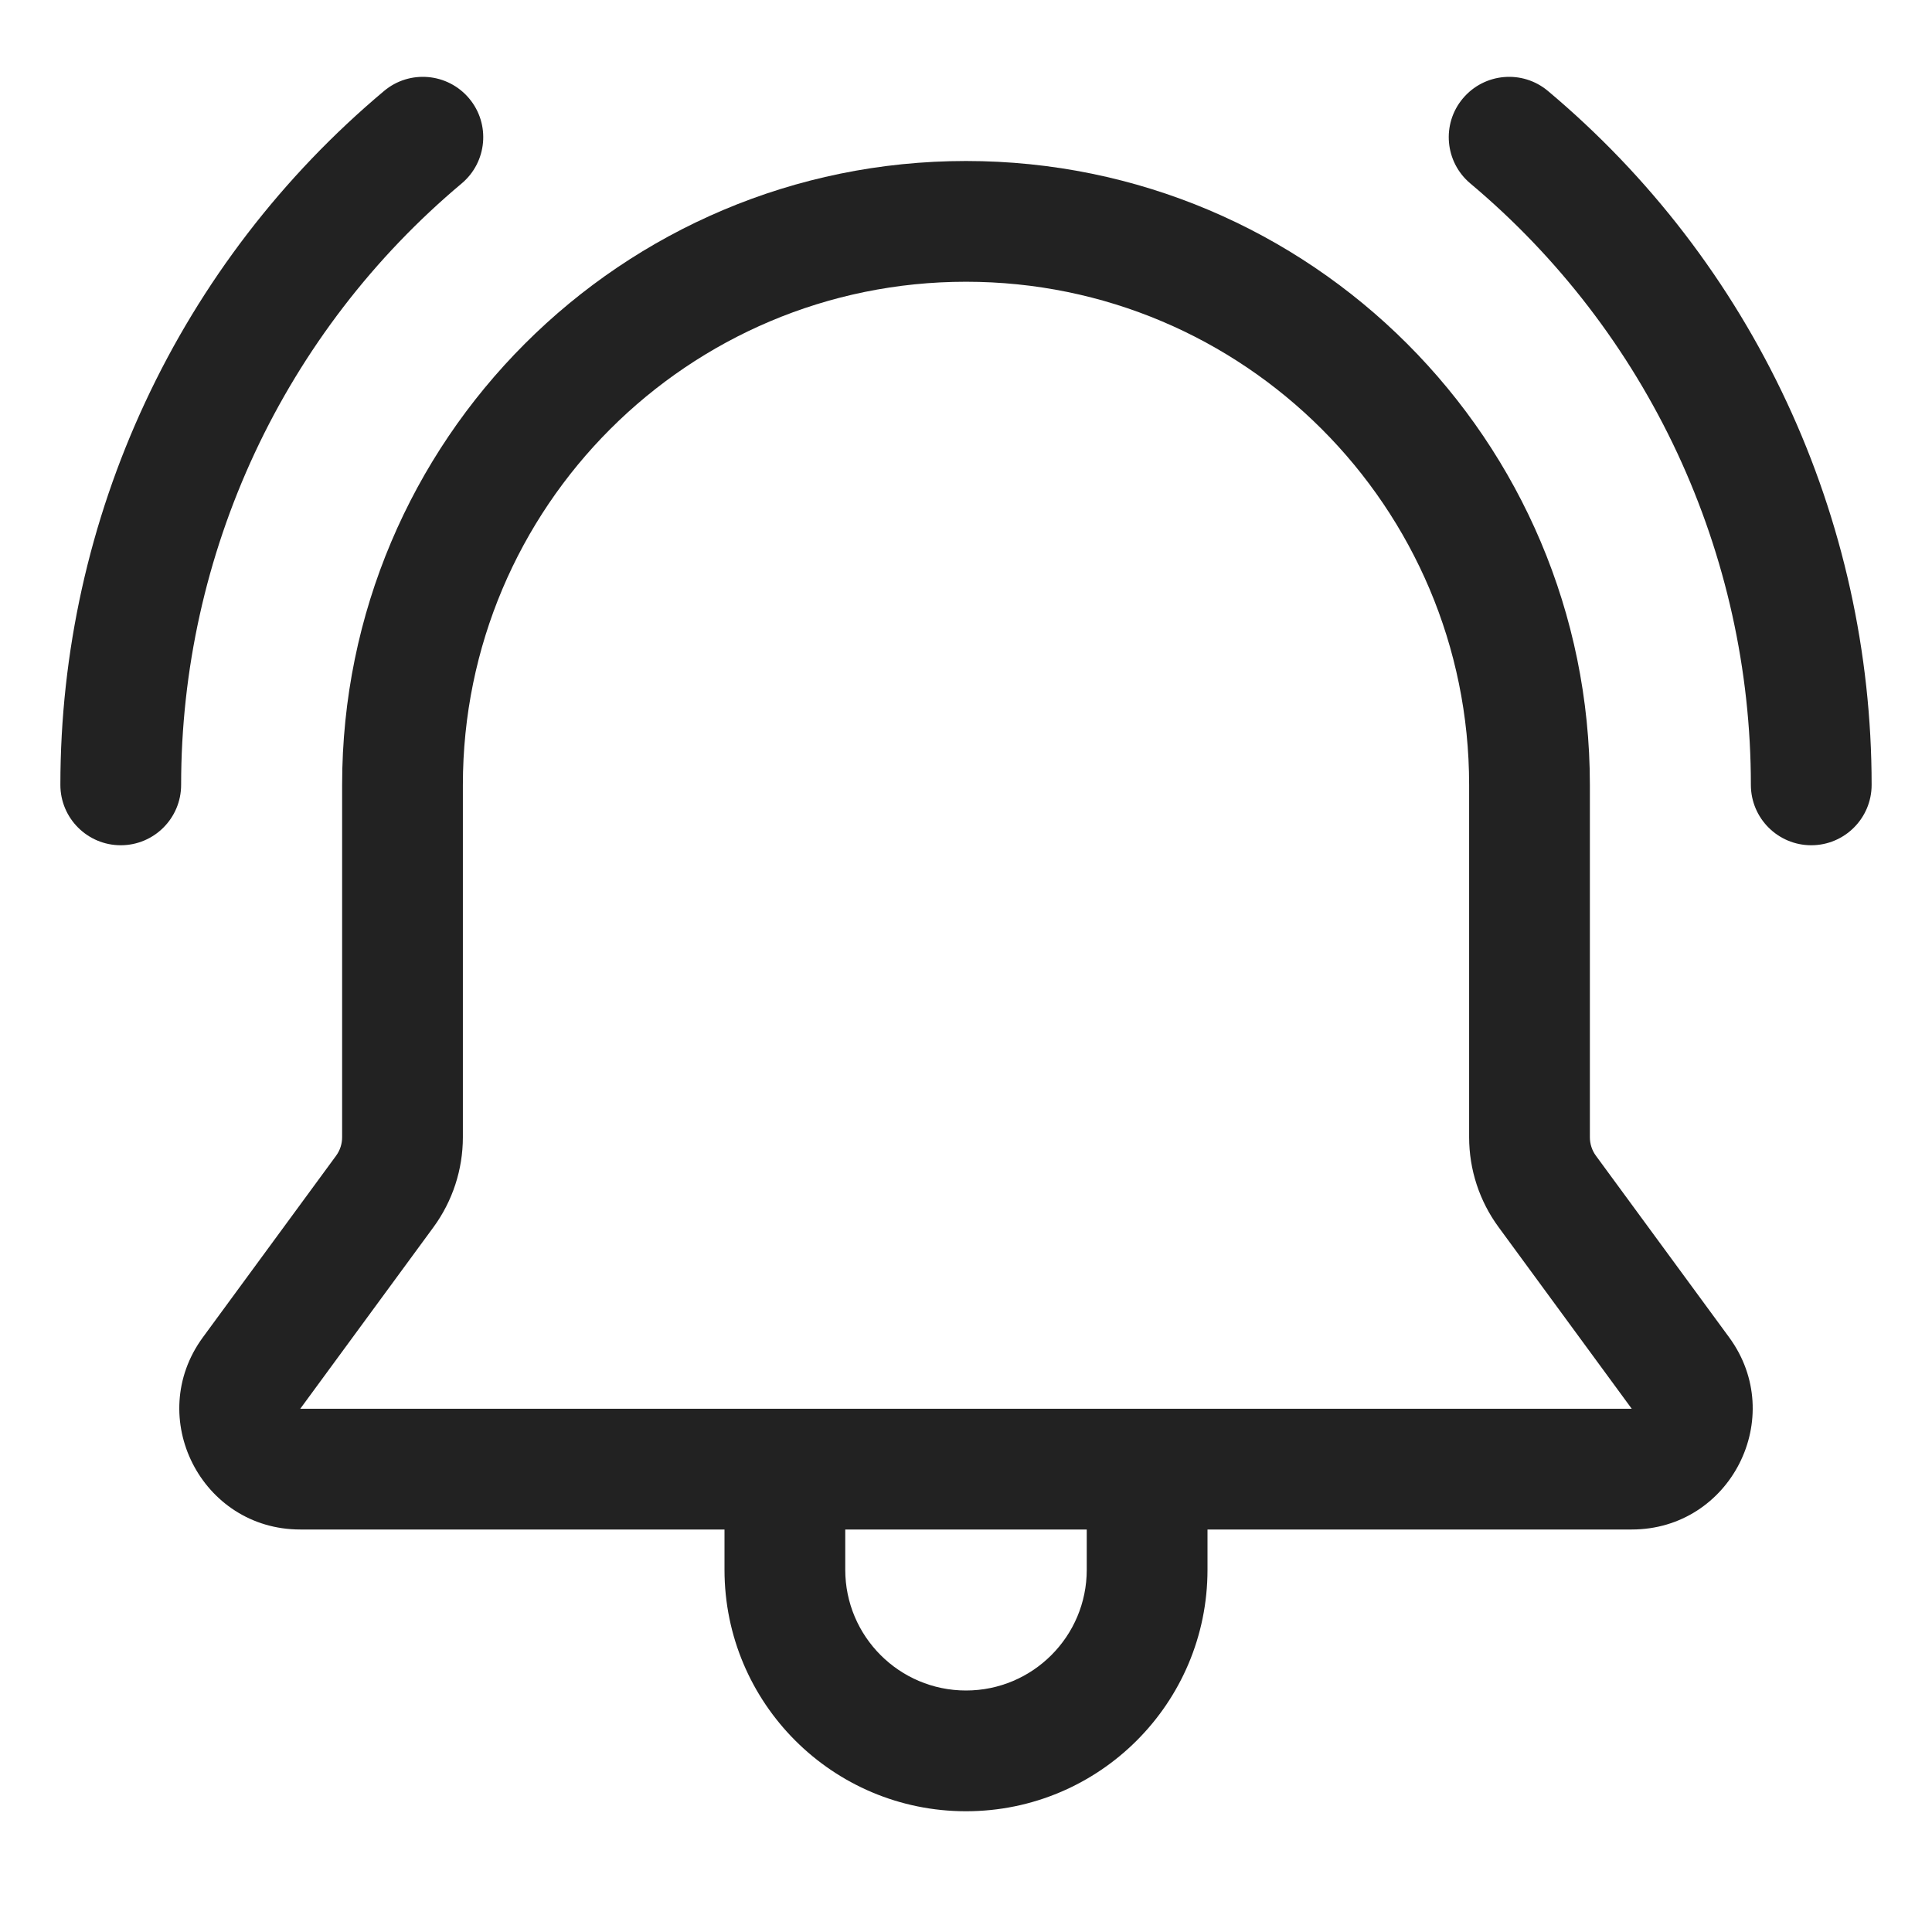
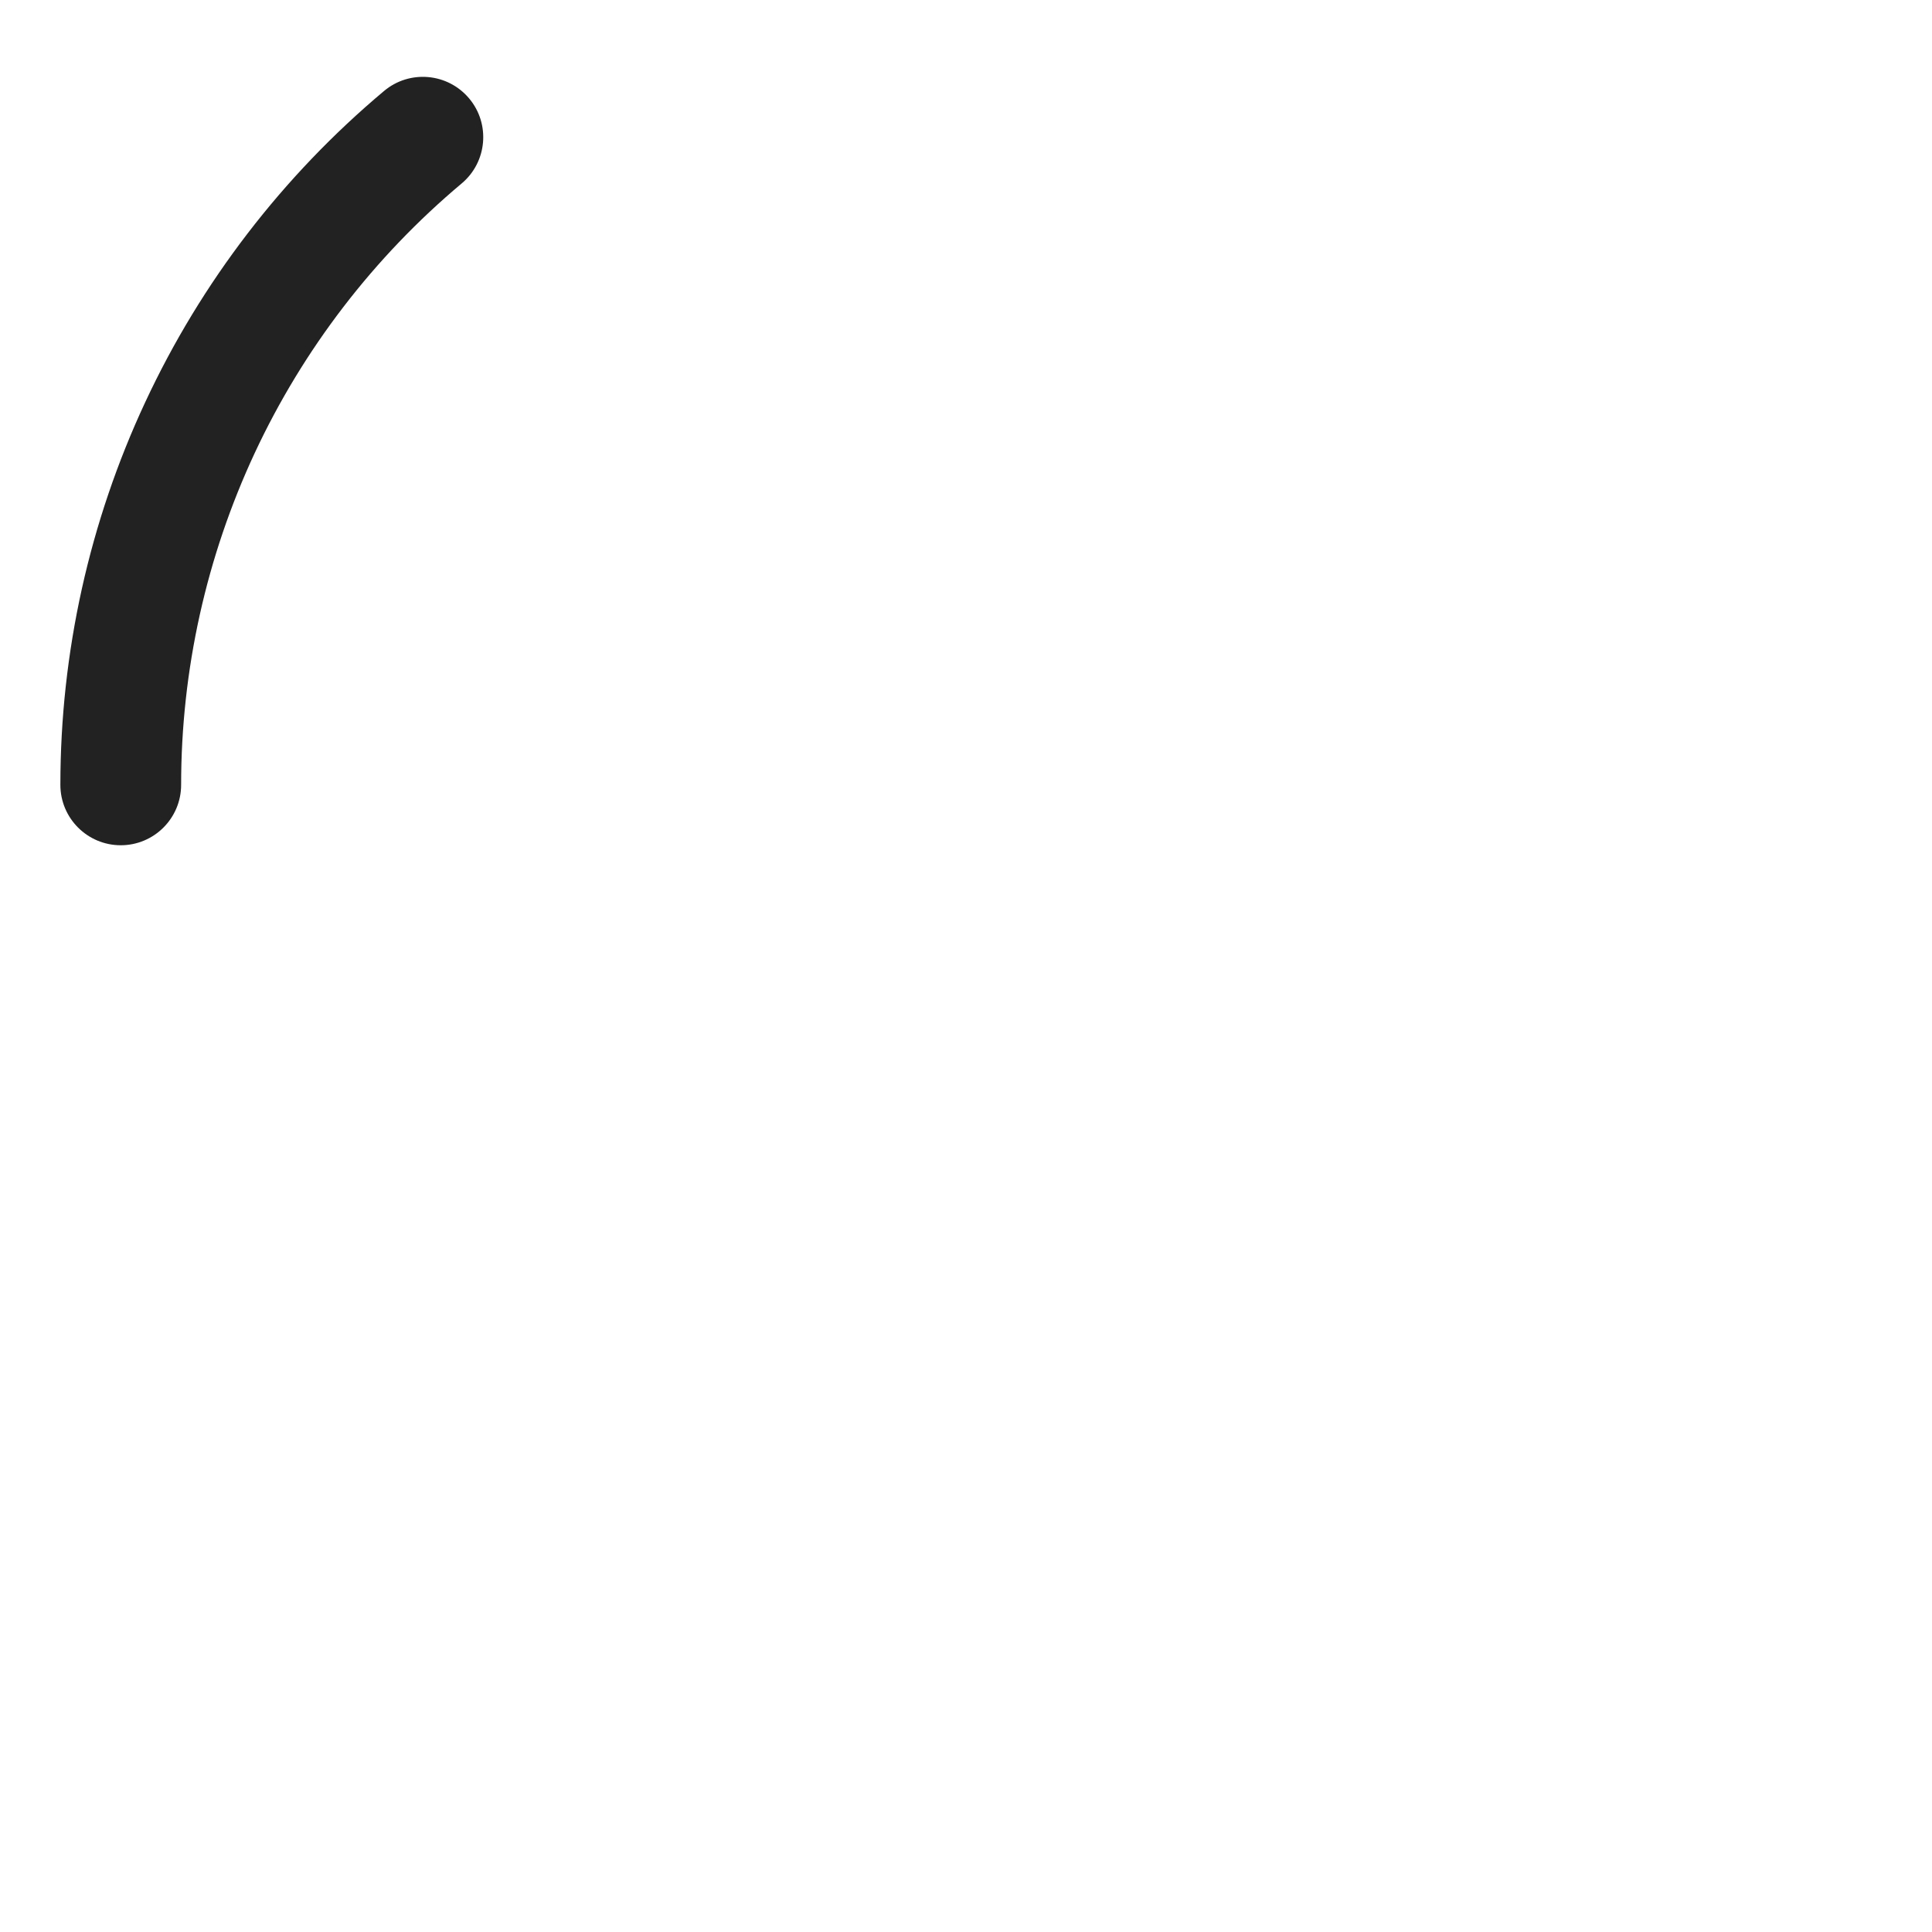
<svg xmlns="http://www.w3.org/2000/svg" width="24" height="24" viewBox="0 0 24 24" fill="none">
  <path d="M5.735 2.279C6.052 2.013 6.094 1.54 5.828 1.223C5.561 0.905 5.088 0.864 4.771 1.13C3.512 2.186 2.499 3.505 1.805 4.994C1.11 6.483 0.75 8.107 0.75 9.75C0.75 10.164 1.086 10.5 1.5 10.5C1.914 10.5 2.25 10.164 2.25 9.75C2.25 8.326 2.562 6.919 3.164 5.628C3.766 4.338 4.644 3.194 5.735 2.279Z" fill="#222222" />
-   <path d="M18.172 1.223C17.906 1.54 17.948 2.013 18.265 2.279C19.356 3.194 20.234 4.338 20.836 5.628C21.438 6.919 21.75 8.326 21.75 9.75C21.75 10.164 22.086 10.5 22.5 10.5C22.914 10.5 23.25 10.164 23.25 9.75C23.25 8.107 22.89 6.483 22.195 4.994C21.501 3.505 20.488 2.186 19.229 1.13C18.912 0.864 18.439 0.905 18.172 1.223Z" fill="#222222" />
-   <path fill-rule="evenodd" clip-rule="evenodd" d="M12 2C7.72 2 4.25 5.47 4.25 9.75V14.127C4.25 14.21 4.224 14.29 4.175 14.357L2.52 16.613C1.794 17.604 2.501 19 3.73 19H9V19.5C9 21.157 10.343 22.5 12 22.5C13.657 22.5 15 21.157 15 19.5V19H20.27C21.499 19 22.206 17.604 21.48 16.613L19.825 14.357C19.776 14.29 19.75 14.21 19.75 14.127V9.75C19.75 5.47 16.28 2 12 2ZM5.75 9.75C5.75 6.298 8.548 3.5 12 3.5C15.452 3.5 18.25 6.298 18.25 9.75V14.127C18.25 14.529 18.378 14.92 18.616 15.244L20.27 17.5H3.73L5.385 15.244C5.622 14.92 5.75 14.529 5.75 14.127V9.75ZM10.5 19V19.5C10.5 20.328 11.172 21 12 21C12.828 21 13.5 20.328 13.5 19.5V19H10.5Z" fill="#222222" />
</svg>